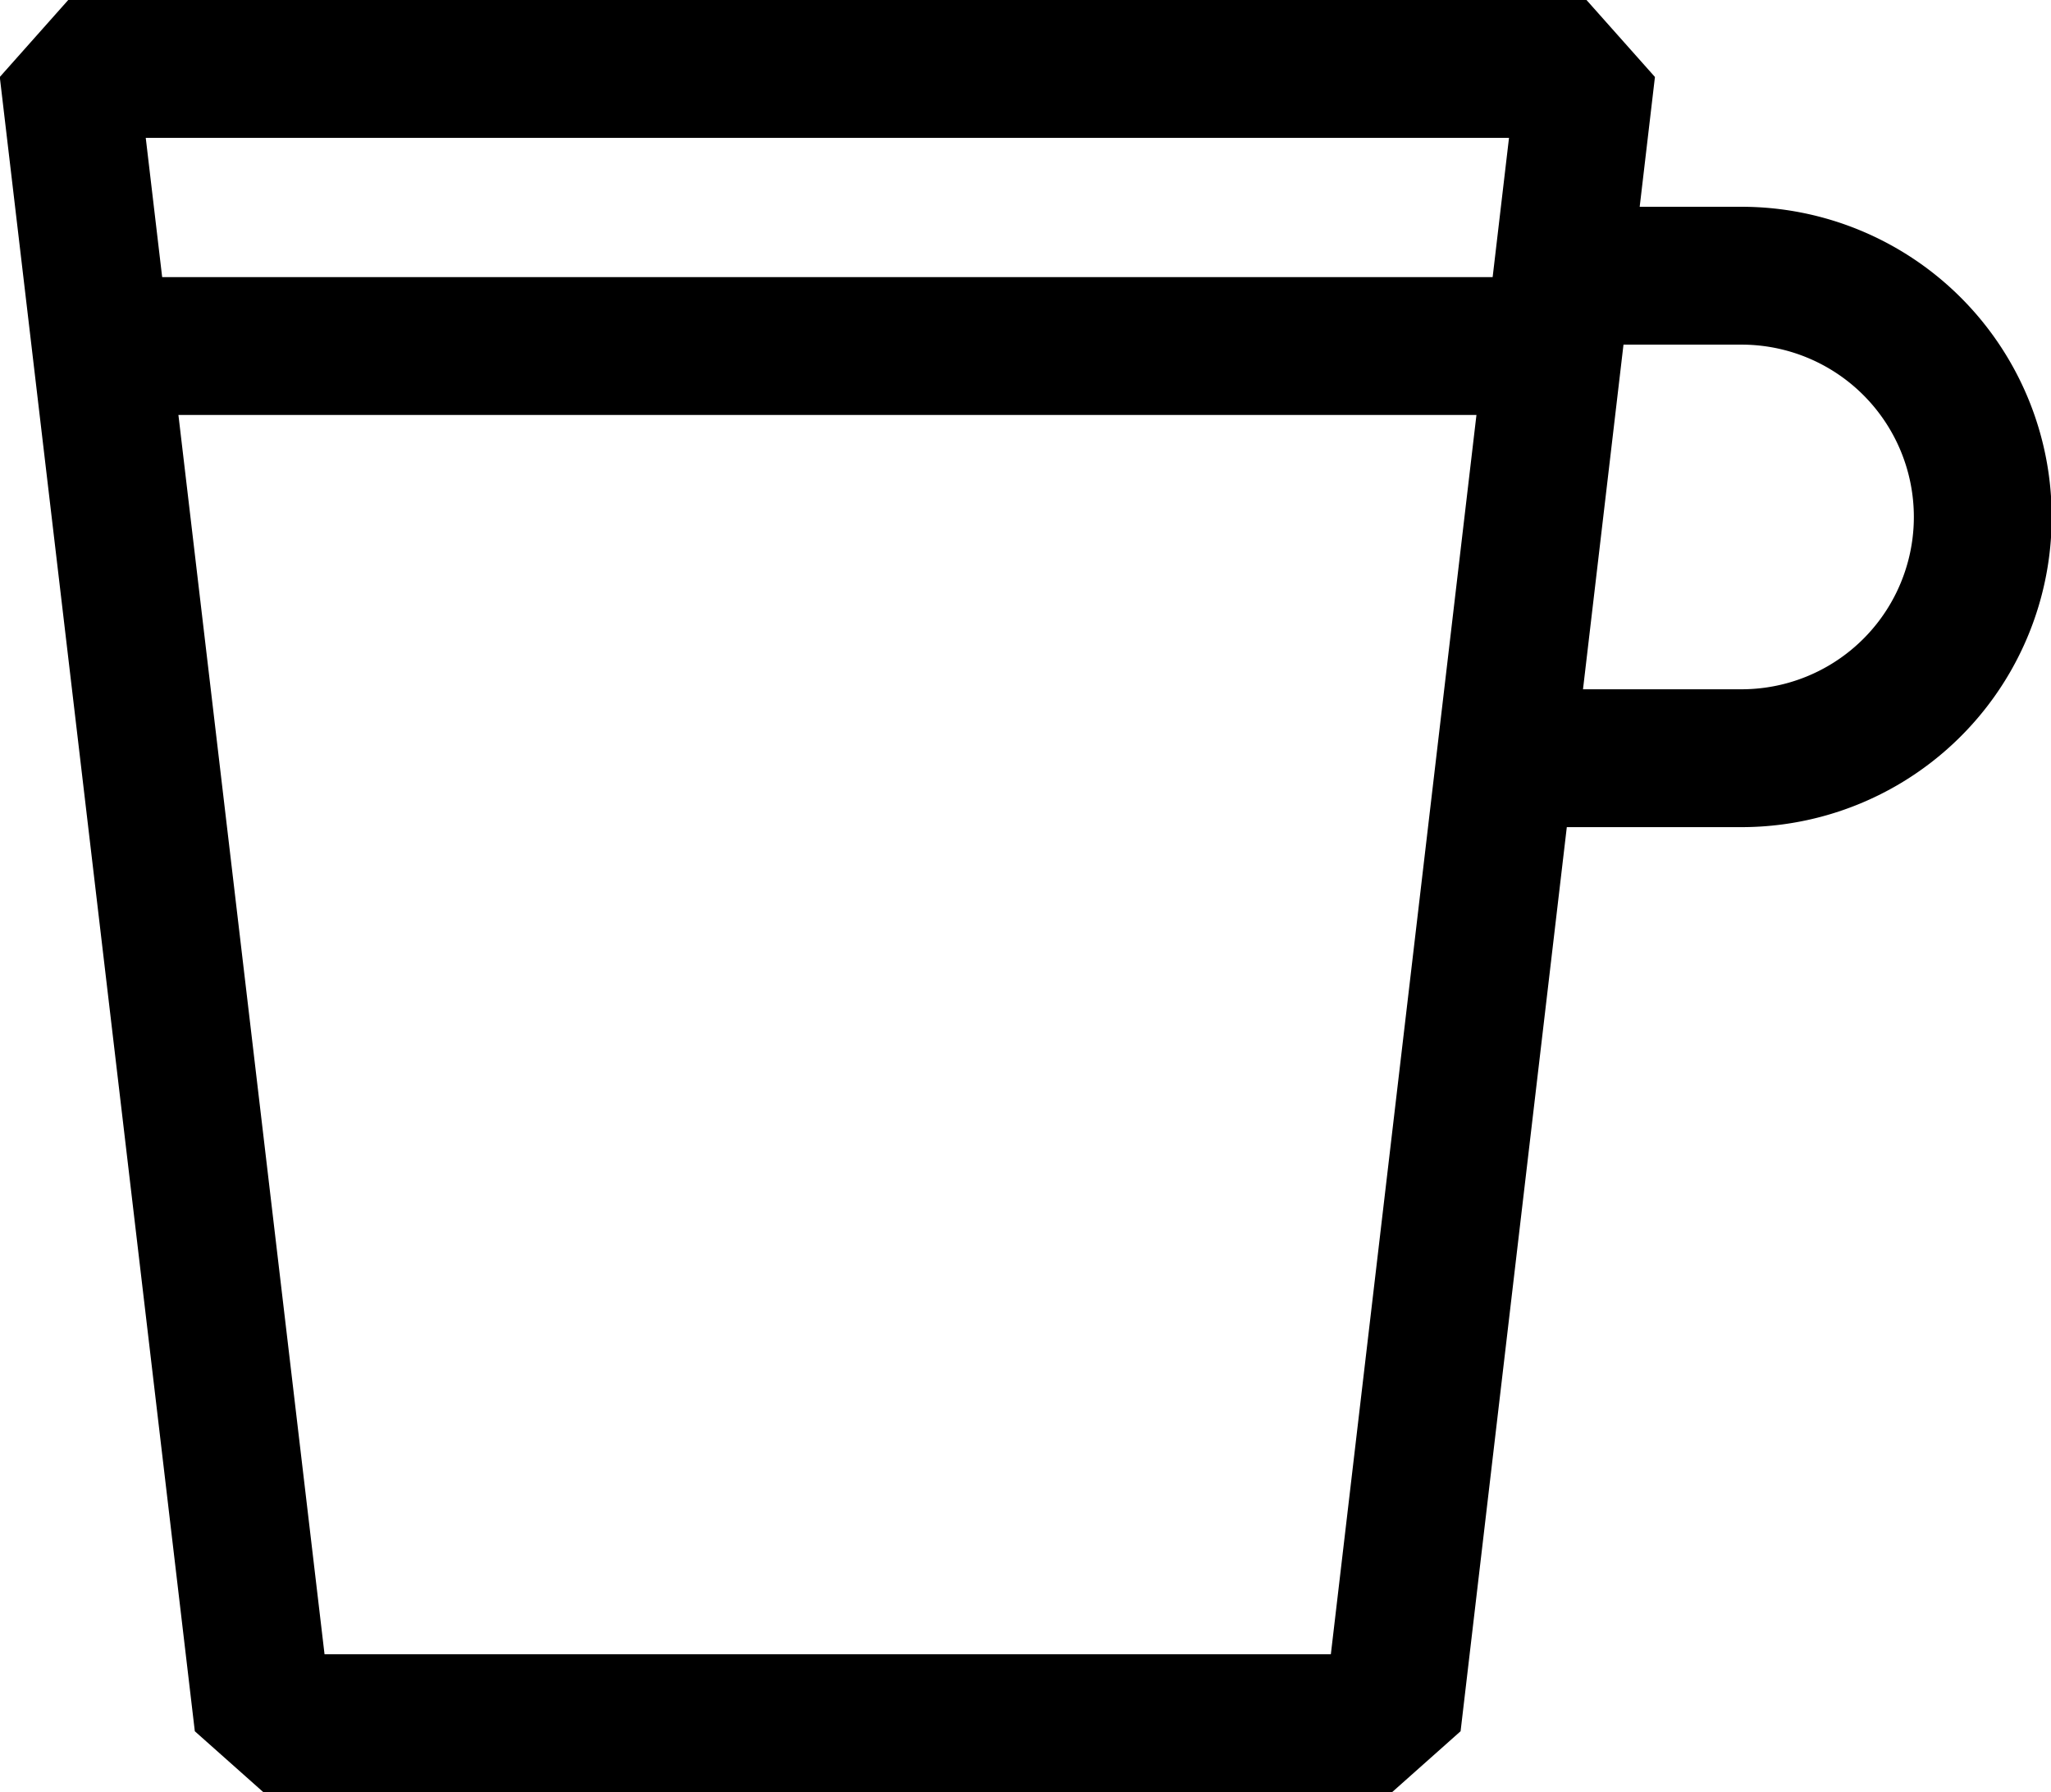
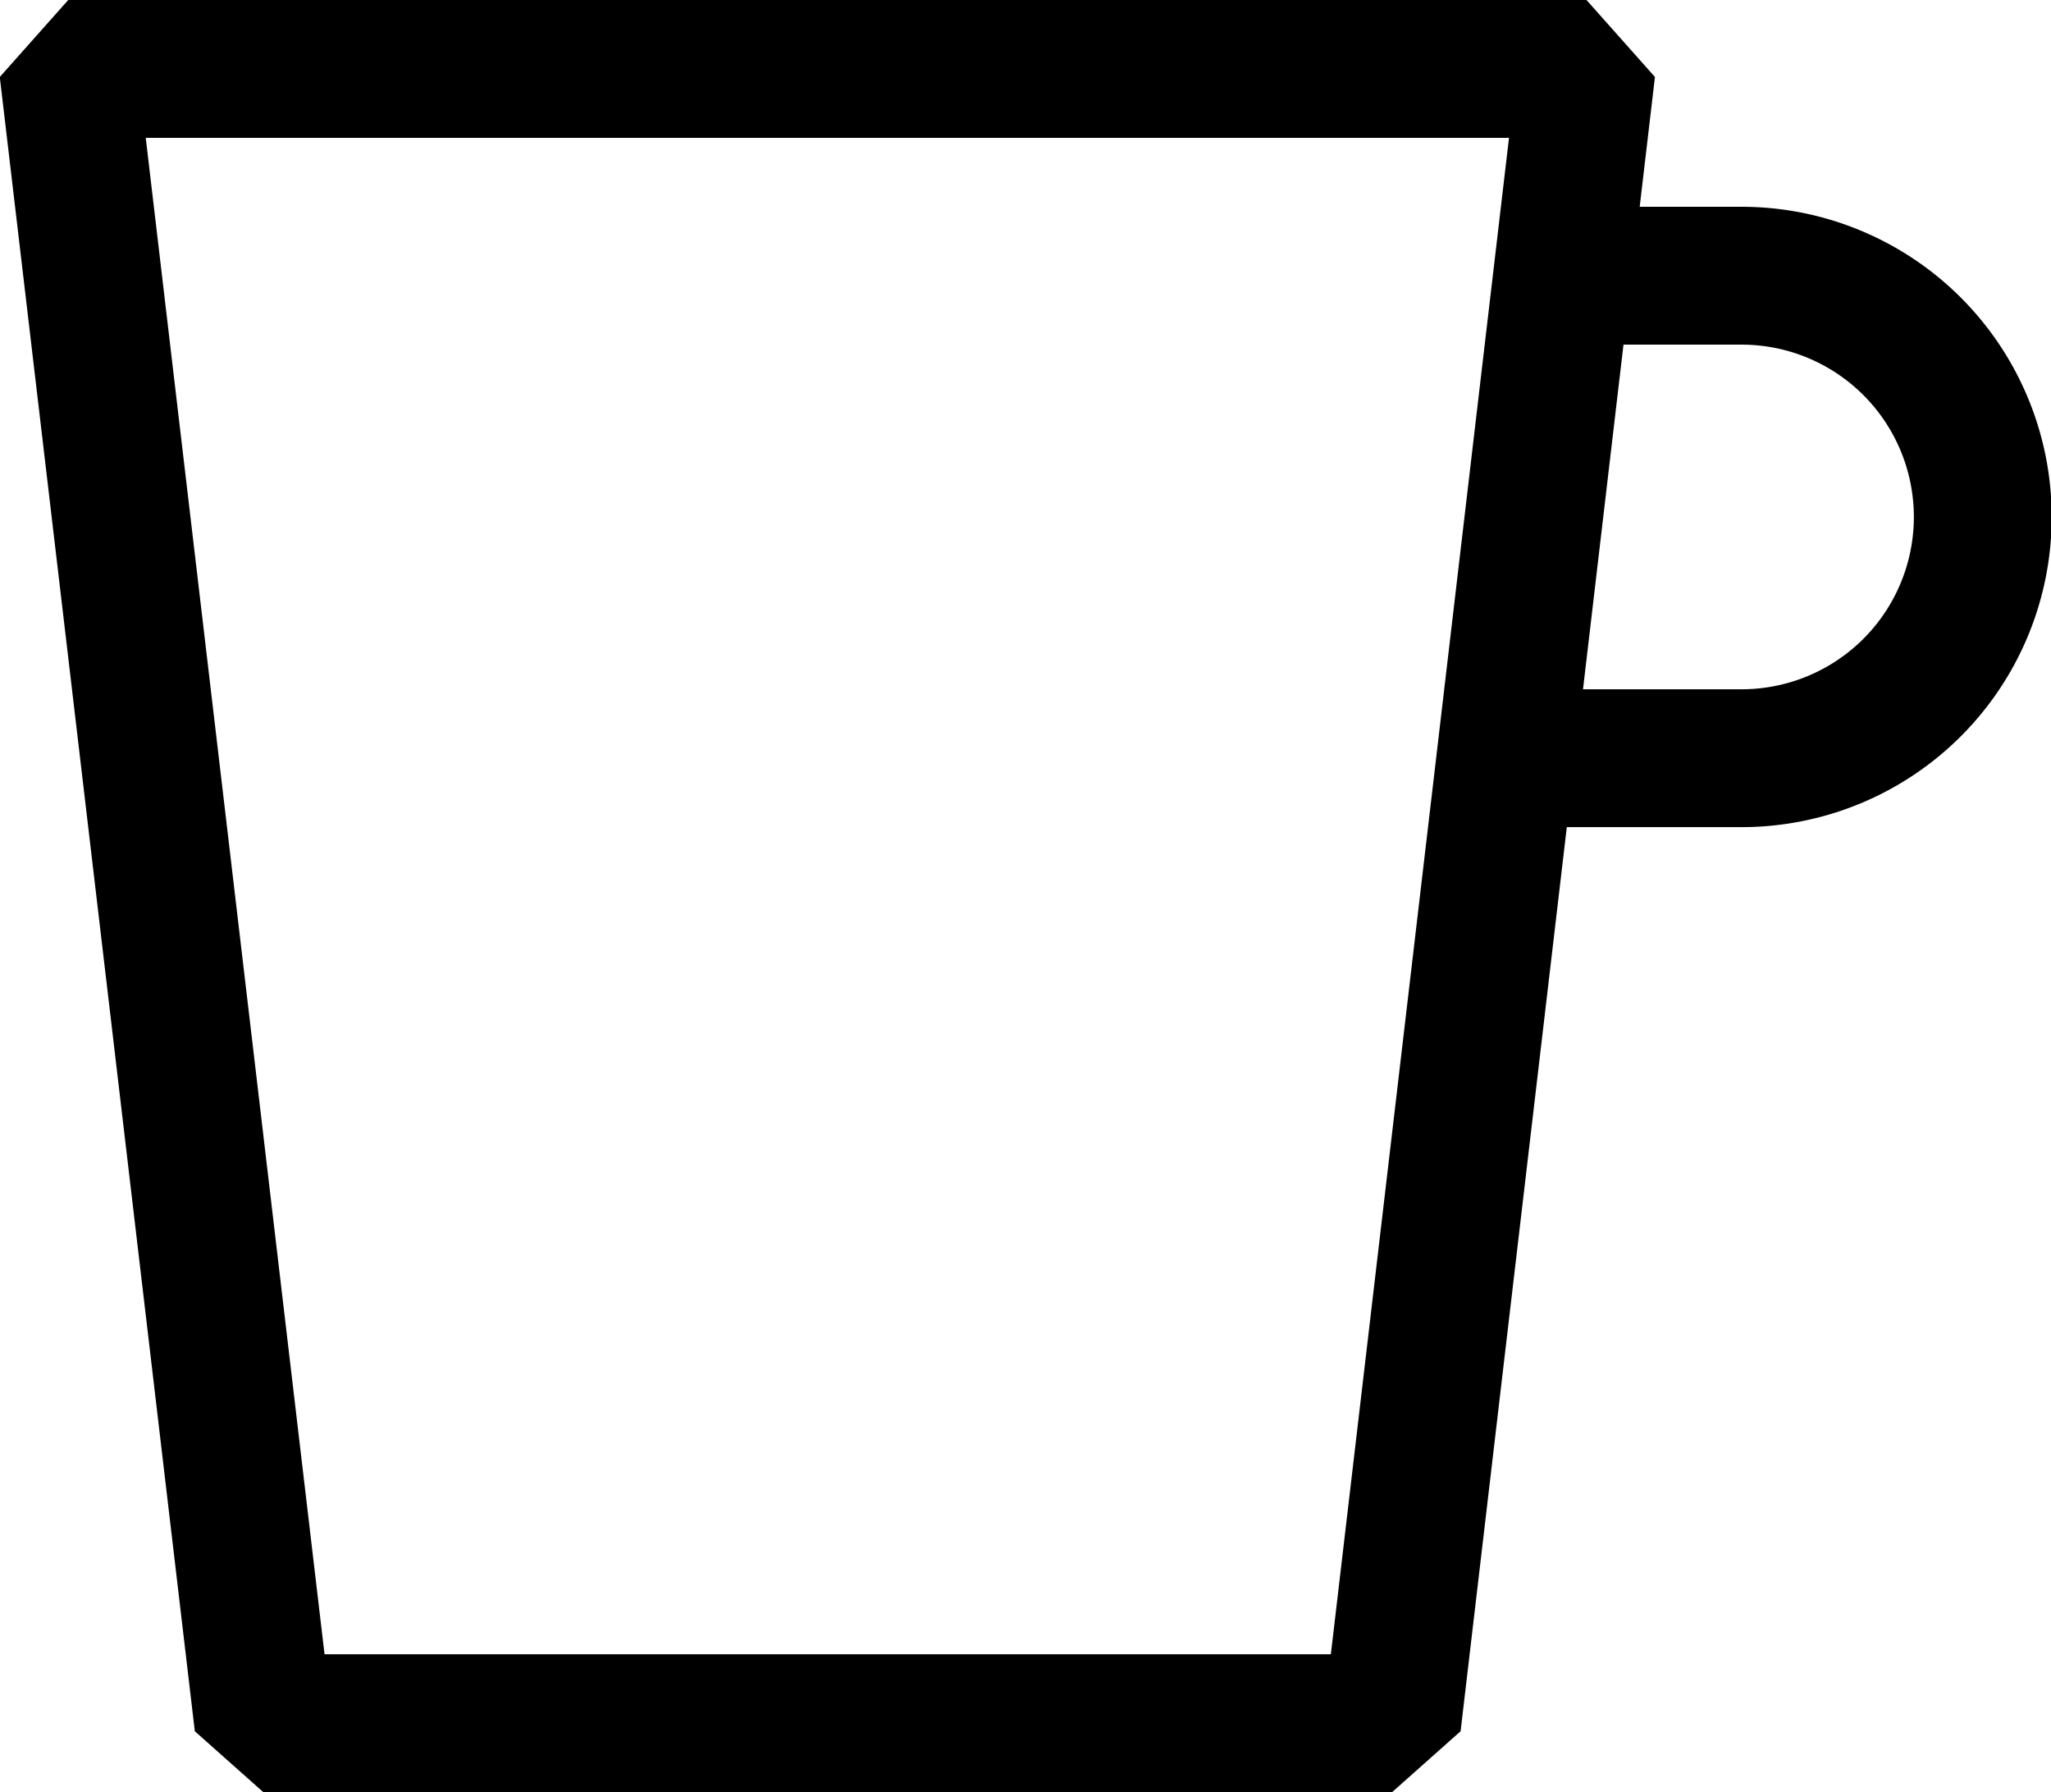
<svg xmlns="http://www.w3.org/2000/svg" id="Layer_1" data-name="Layer 1" viewBox="0 0 29.76 26">
  <defs>
    <style>.cls-1{fill:none;stroke:#000;stroke-linejoin:bevel;stroke-width:2px;}</style>
  </defs>
  <polygon class="cls-1" points="20.2 25 3.82 25 0.99 1 23.02 1 20.2 25" />
-   <path class="cls-1" d="M60.75,55h2.6a3.5,3.5,0,0,1,3.5,3.49h0A3.5,3.5,0,0,1,63.35,62H59.93" transform="translate(-38.08 -51)" />
-   <line class="cls-1" x1="22.54" y1="5.02" x2="1.47" y2="5.02" />
+   <path class="cls-1" d="M60.75,55h2.6a3.5,3.5,0,0,1,3.5,3.49A3.5,3.5,0,0,1,63.35,62H59.93" transform="translate(-38.08 -51)" />
</svg>